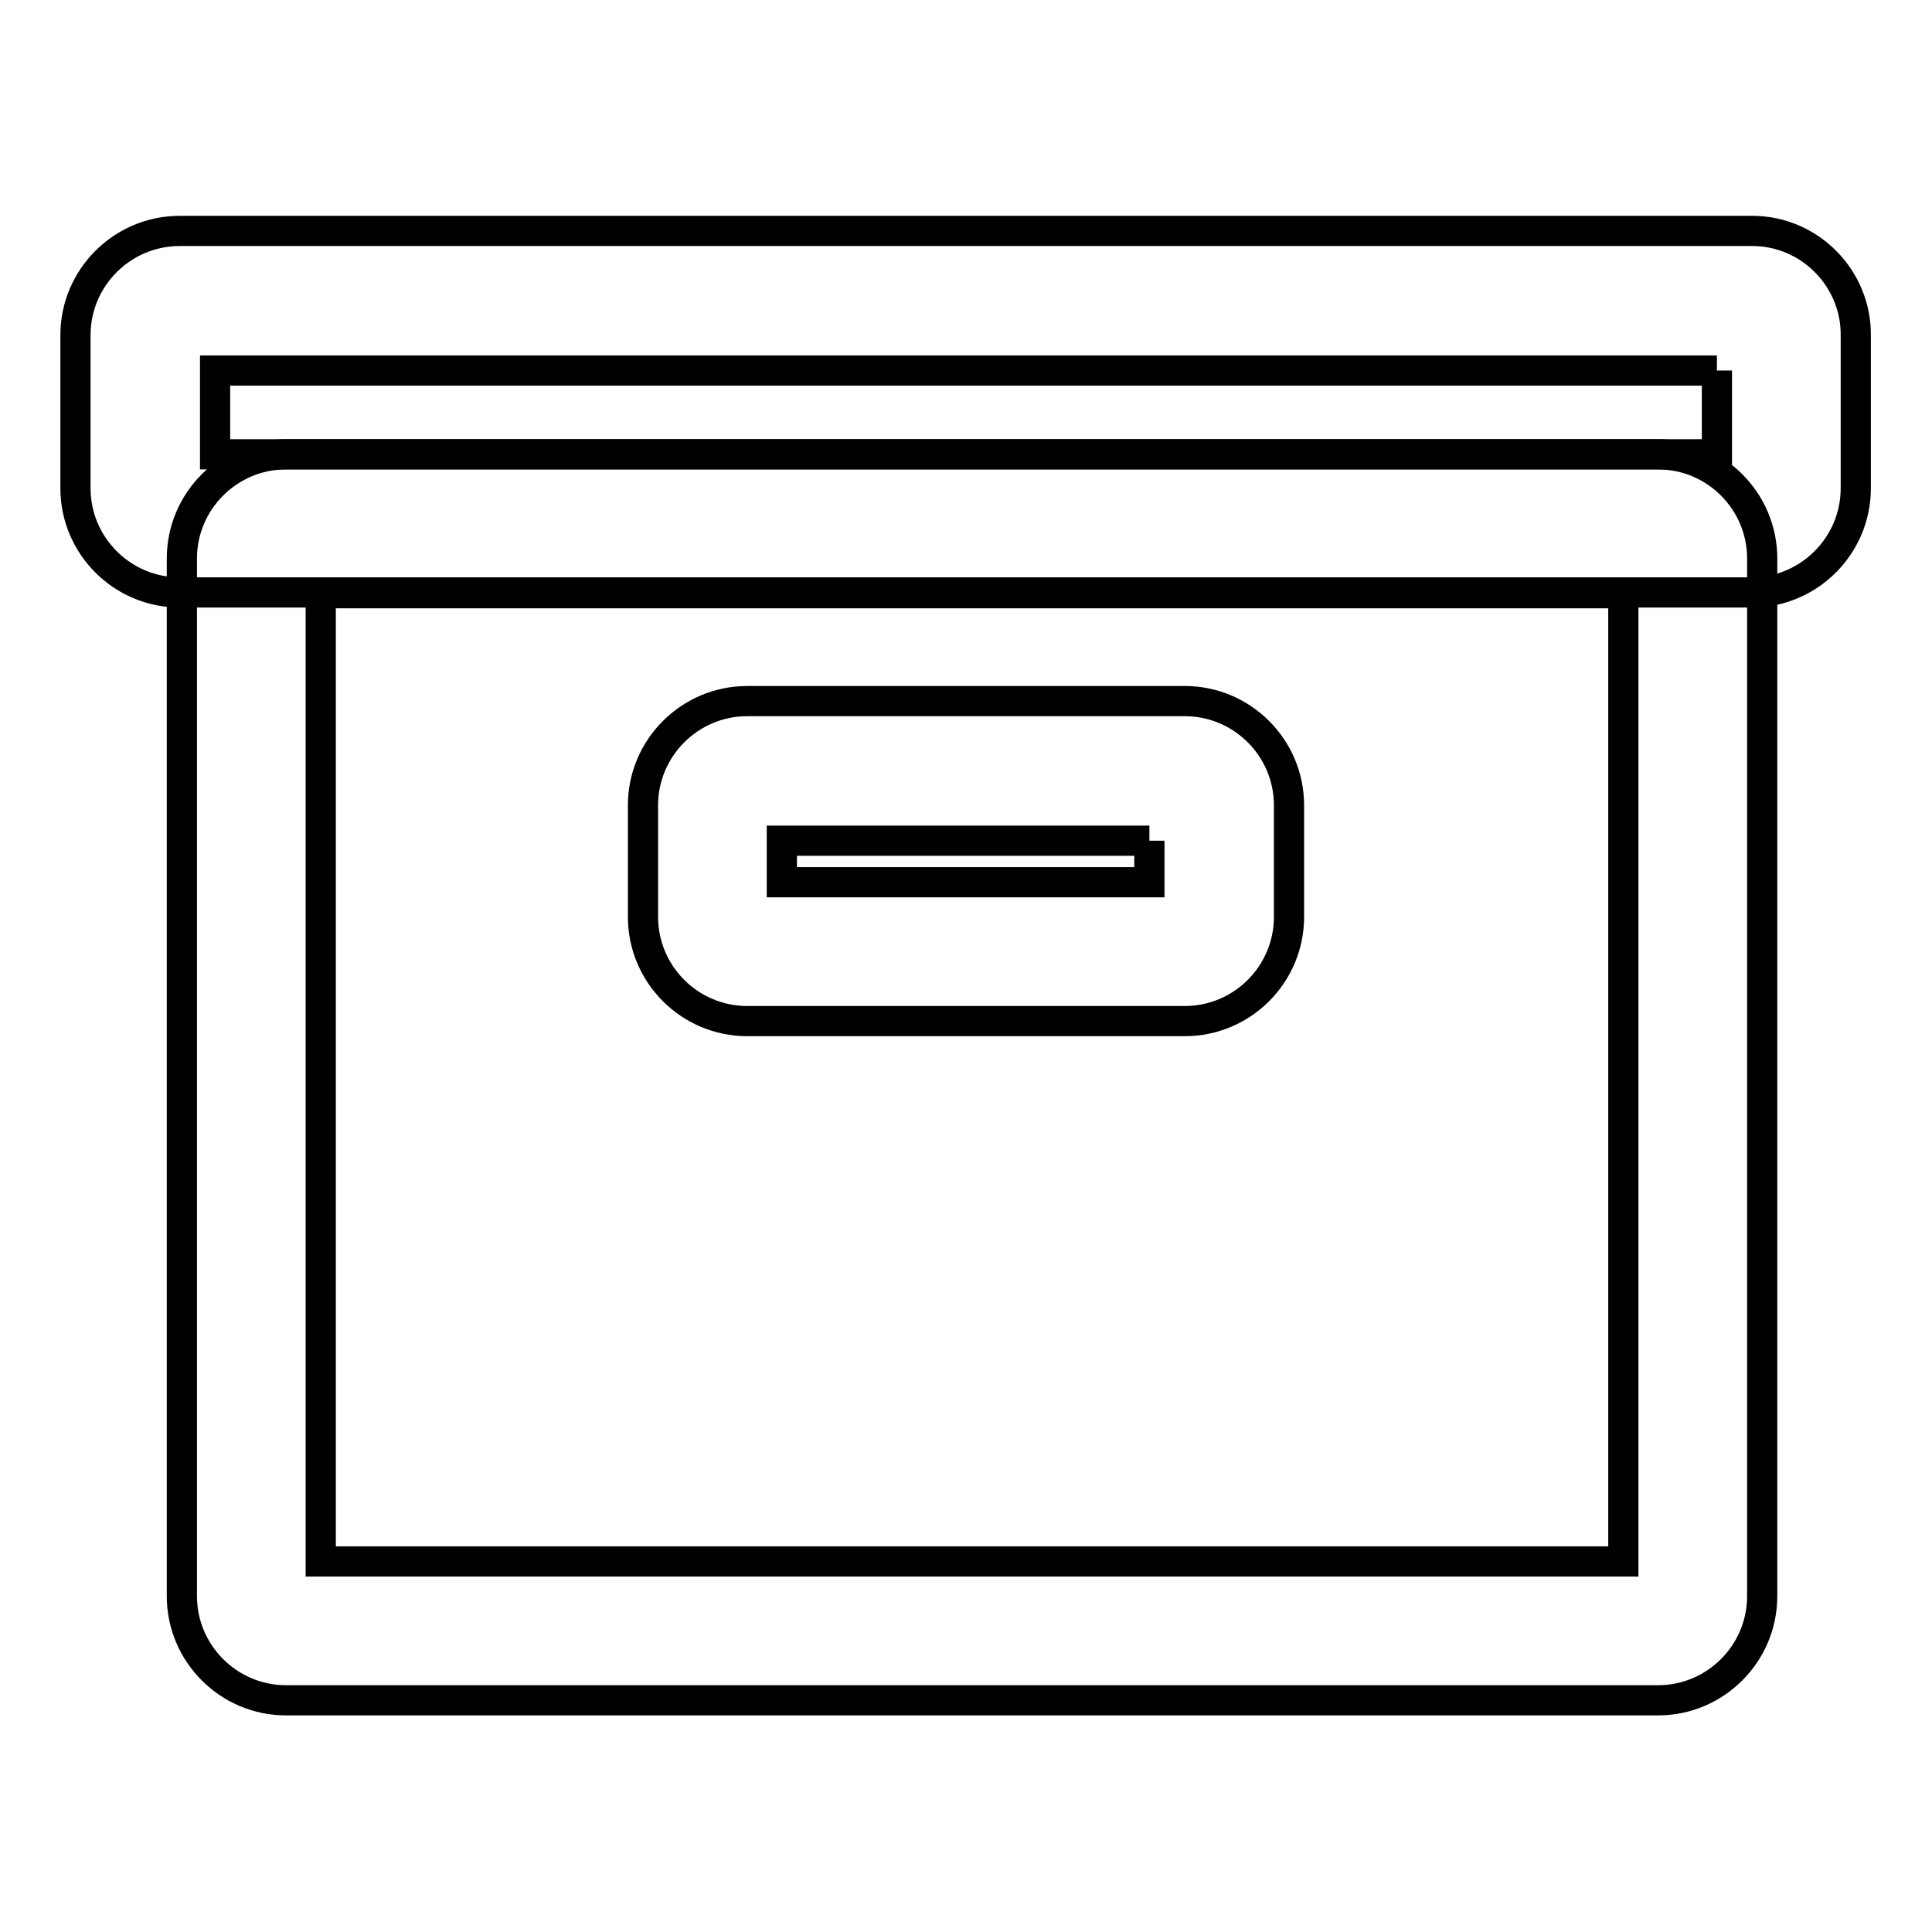
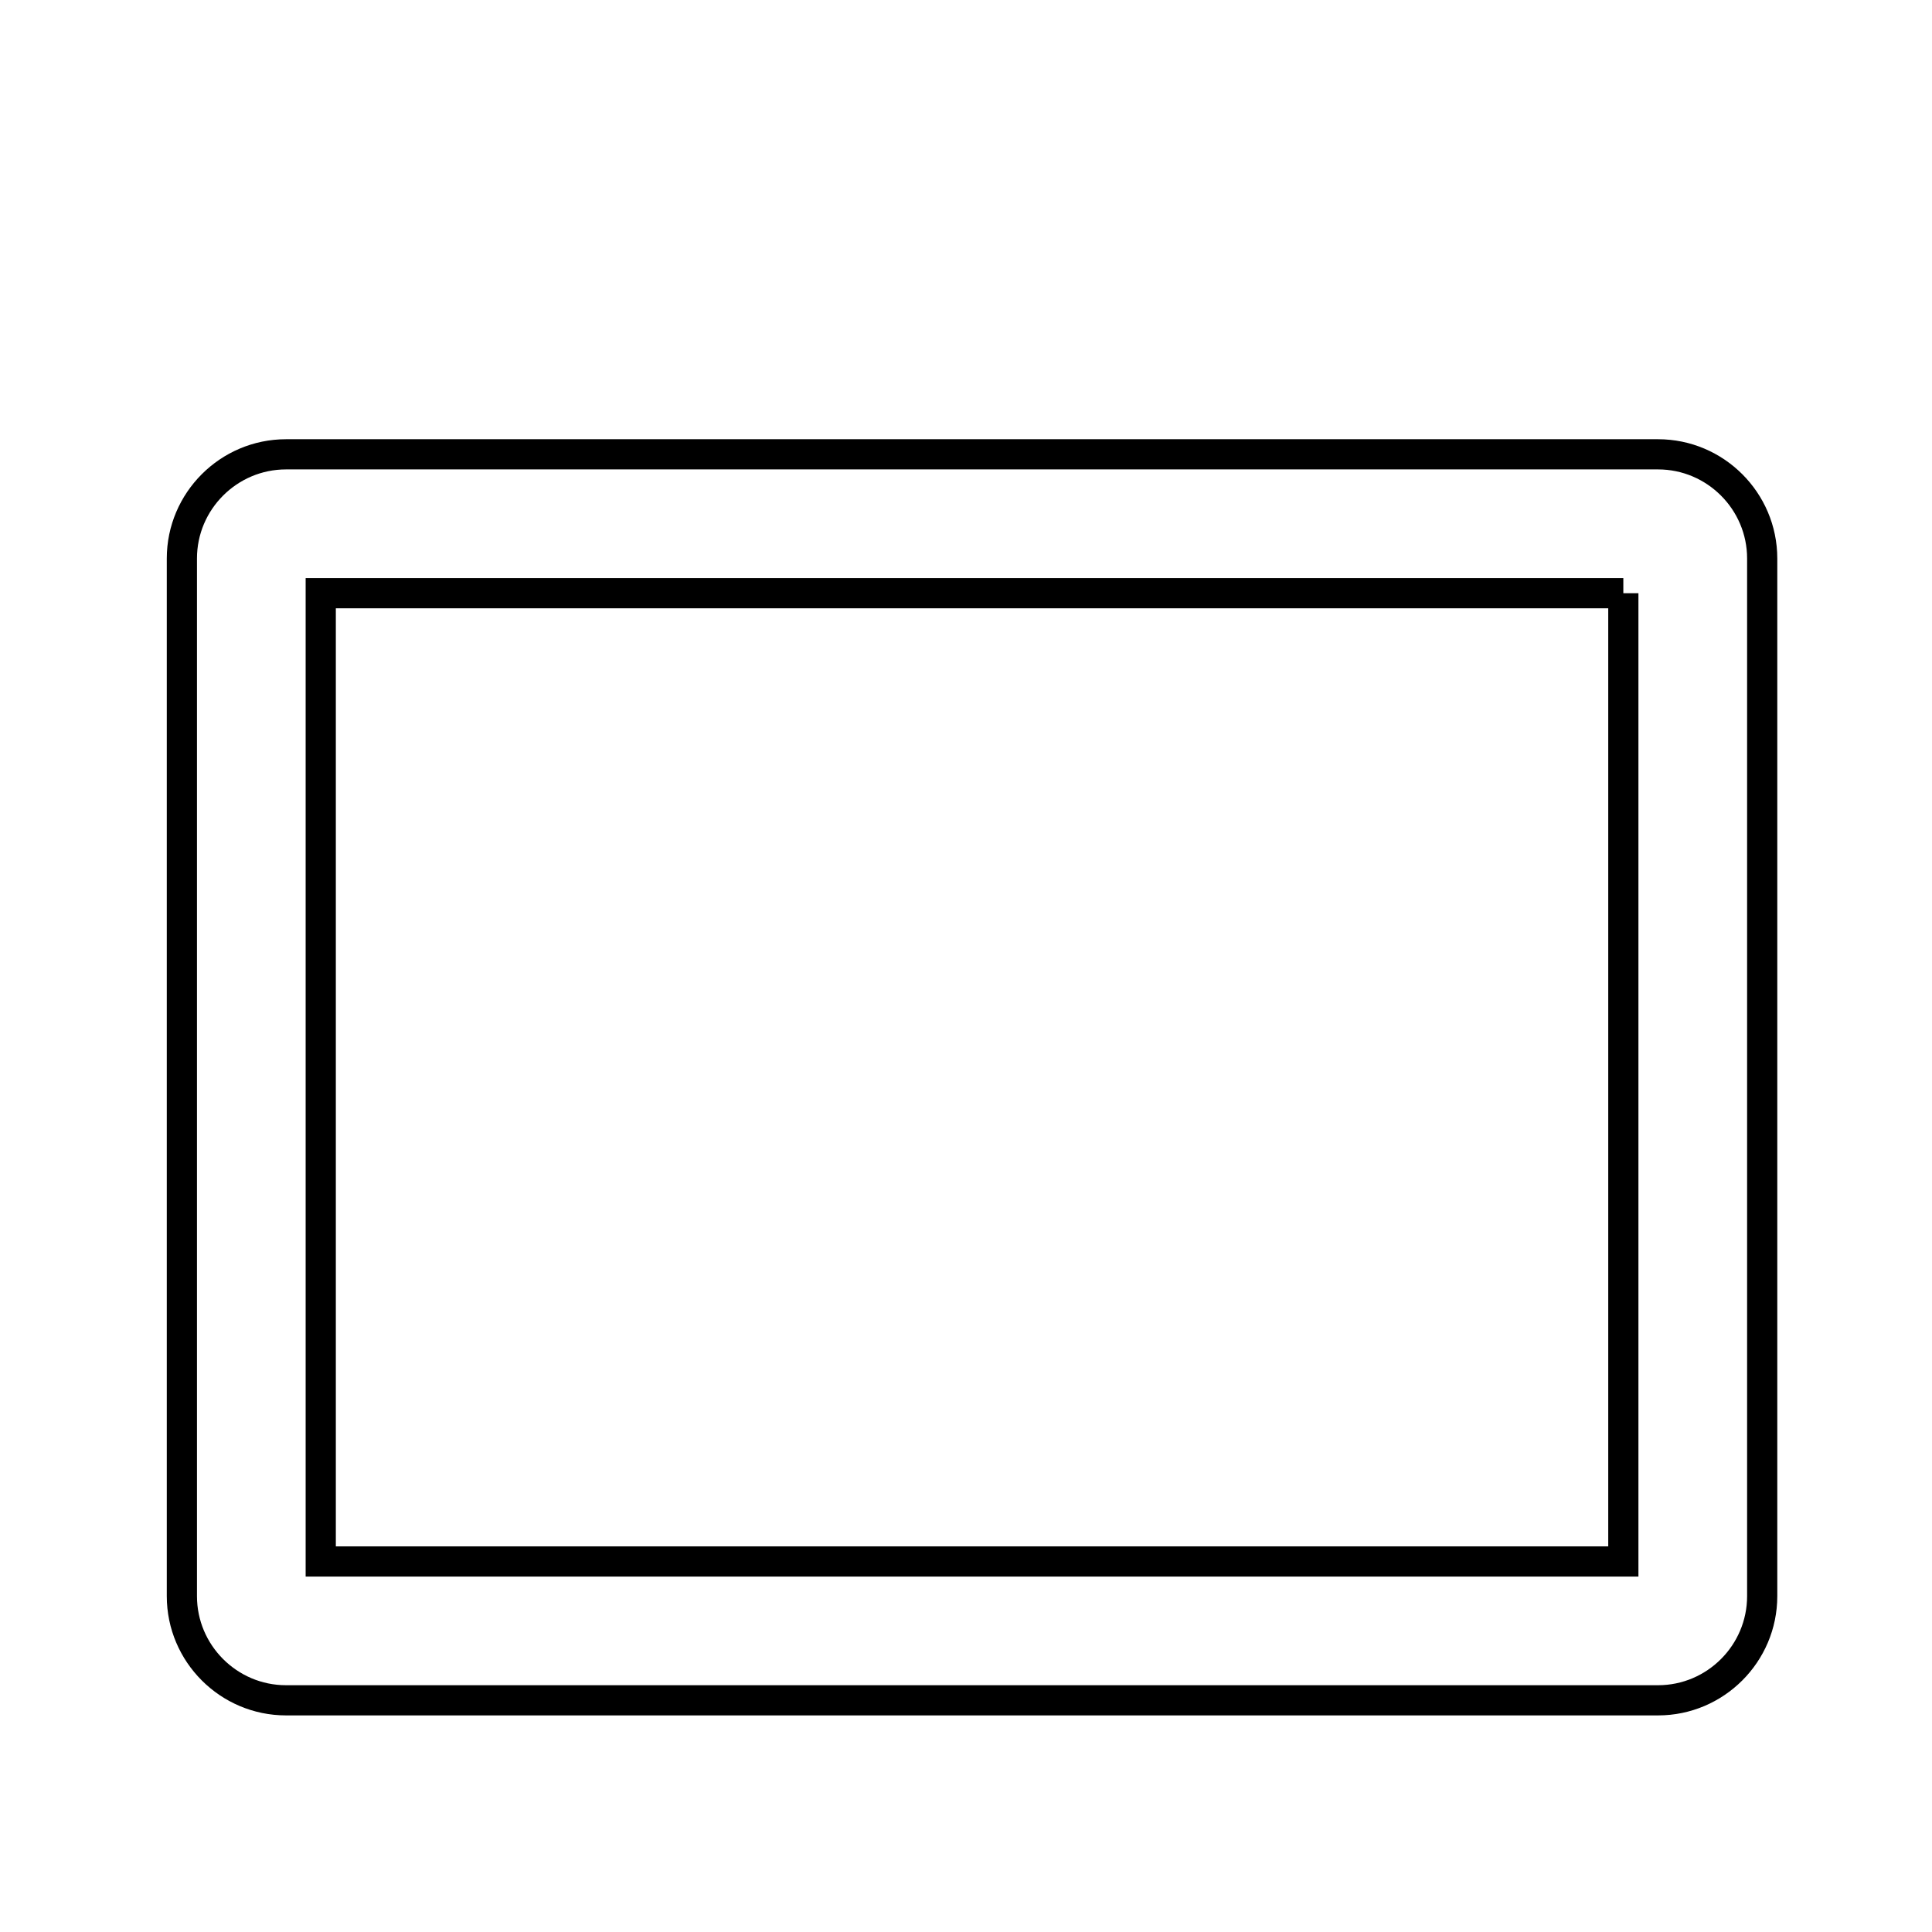
<svg xmlns="http://www.w3.org/2000/svg" version="1.1" x="0px" y="0px" viewBox="0 0 256 256" enable-background="new 0 0 256 256" xml:space="preserve">
  <g>
    <path stroke-width="4" fill-opacity="0" stroke="#000000" d="M215.1,78.6v128.3H42.5V78.6H215.1 M219.7,60.2H37.9c-7.6,0-13.8,6.2-13.8,13.8v137.5 c0,7.6,6.2,13.8,13.8,13.8h181.8c7.6,0,13.8-6.2,13.8-13.8V74C233.5,66.4,227.3,60.2,219.7,60.2z" />
-     <path stroke-width="4" fill-opacity="0" stroke="#000000" d="M227.5,49.1v11.1H28.5V49.1H227.5 M232.2,30.6H23.8c-7.6,0-13.8,6.2-13.8,13.8v20.3 c0,7.6,6.2,13.8,13.8,13.8h208.3c7.6,0,13.8-6.2,13.8-13.8V44.5C246,36.9,239.8,30.6,232.2,30.6z M152.3,111.4v5.5h-48.7v-5.5 H152.3 M157,92.9H99c-7.6,0-13.8,6.2-13.8,13.8v14.8c0,7.6,6.2,13.8,13.8,13.8H157c7.6,0,13.8-6.2,13.8-13.8v-14.8 C170.8,99.1,164.6,92.9,157,92.9z" />
  </g>
</svg>